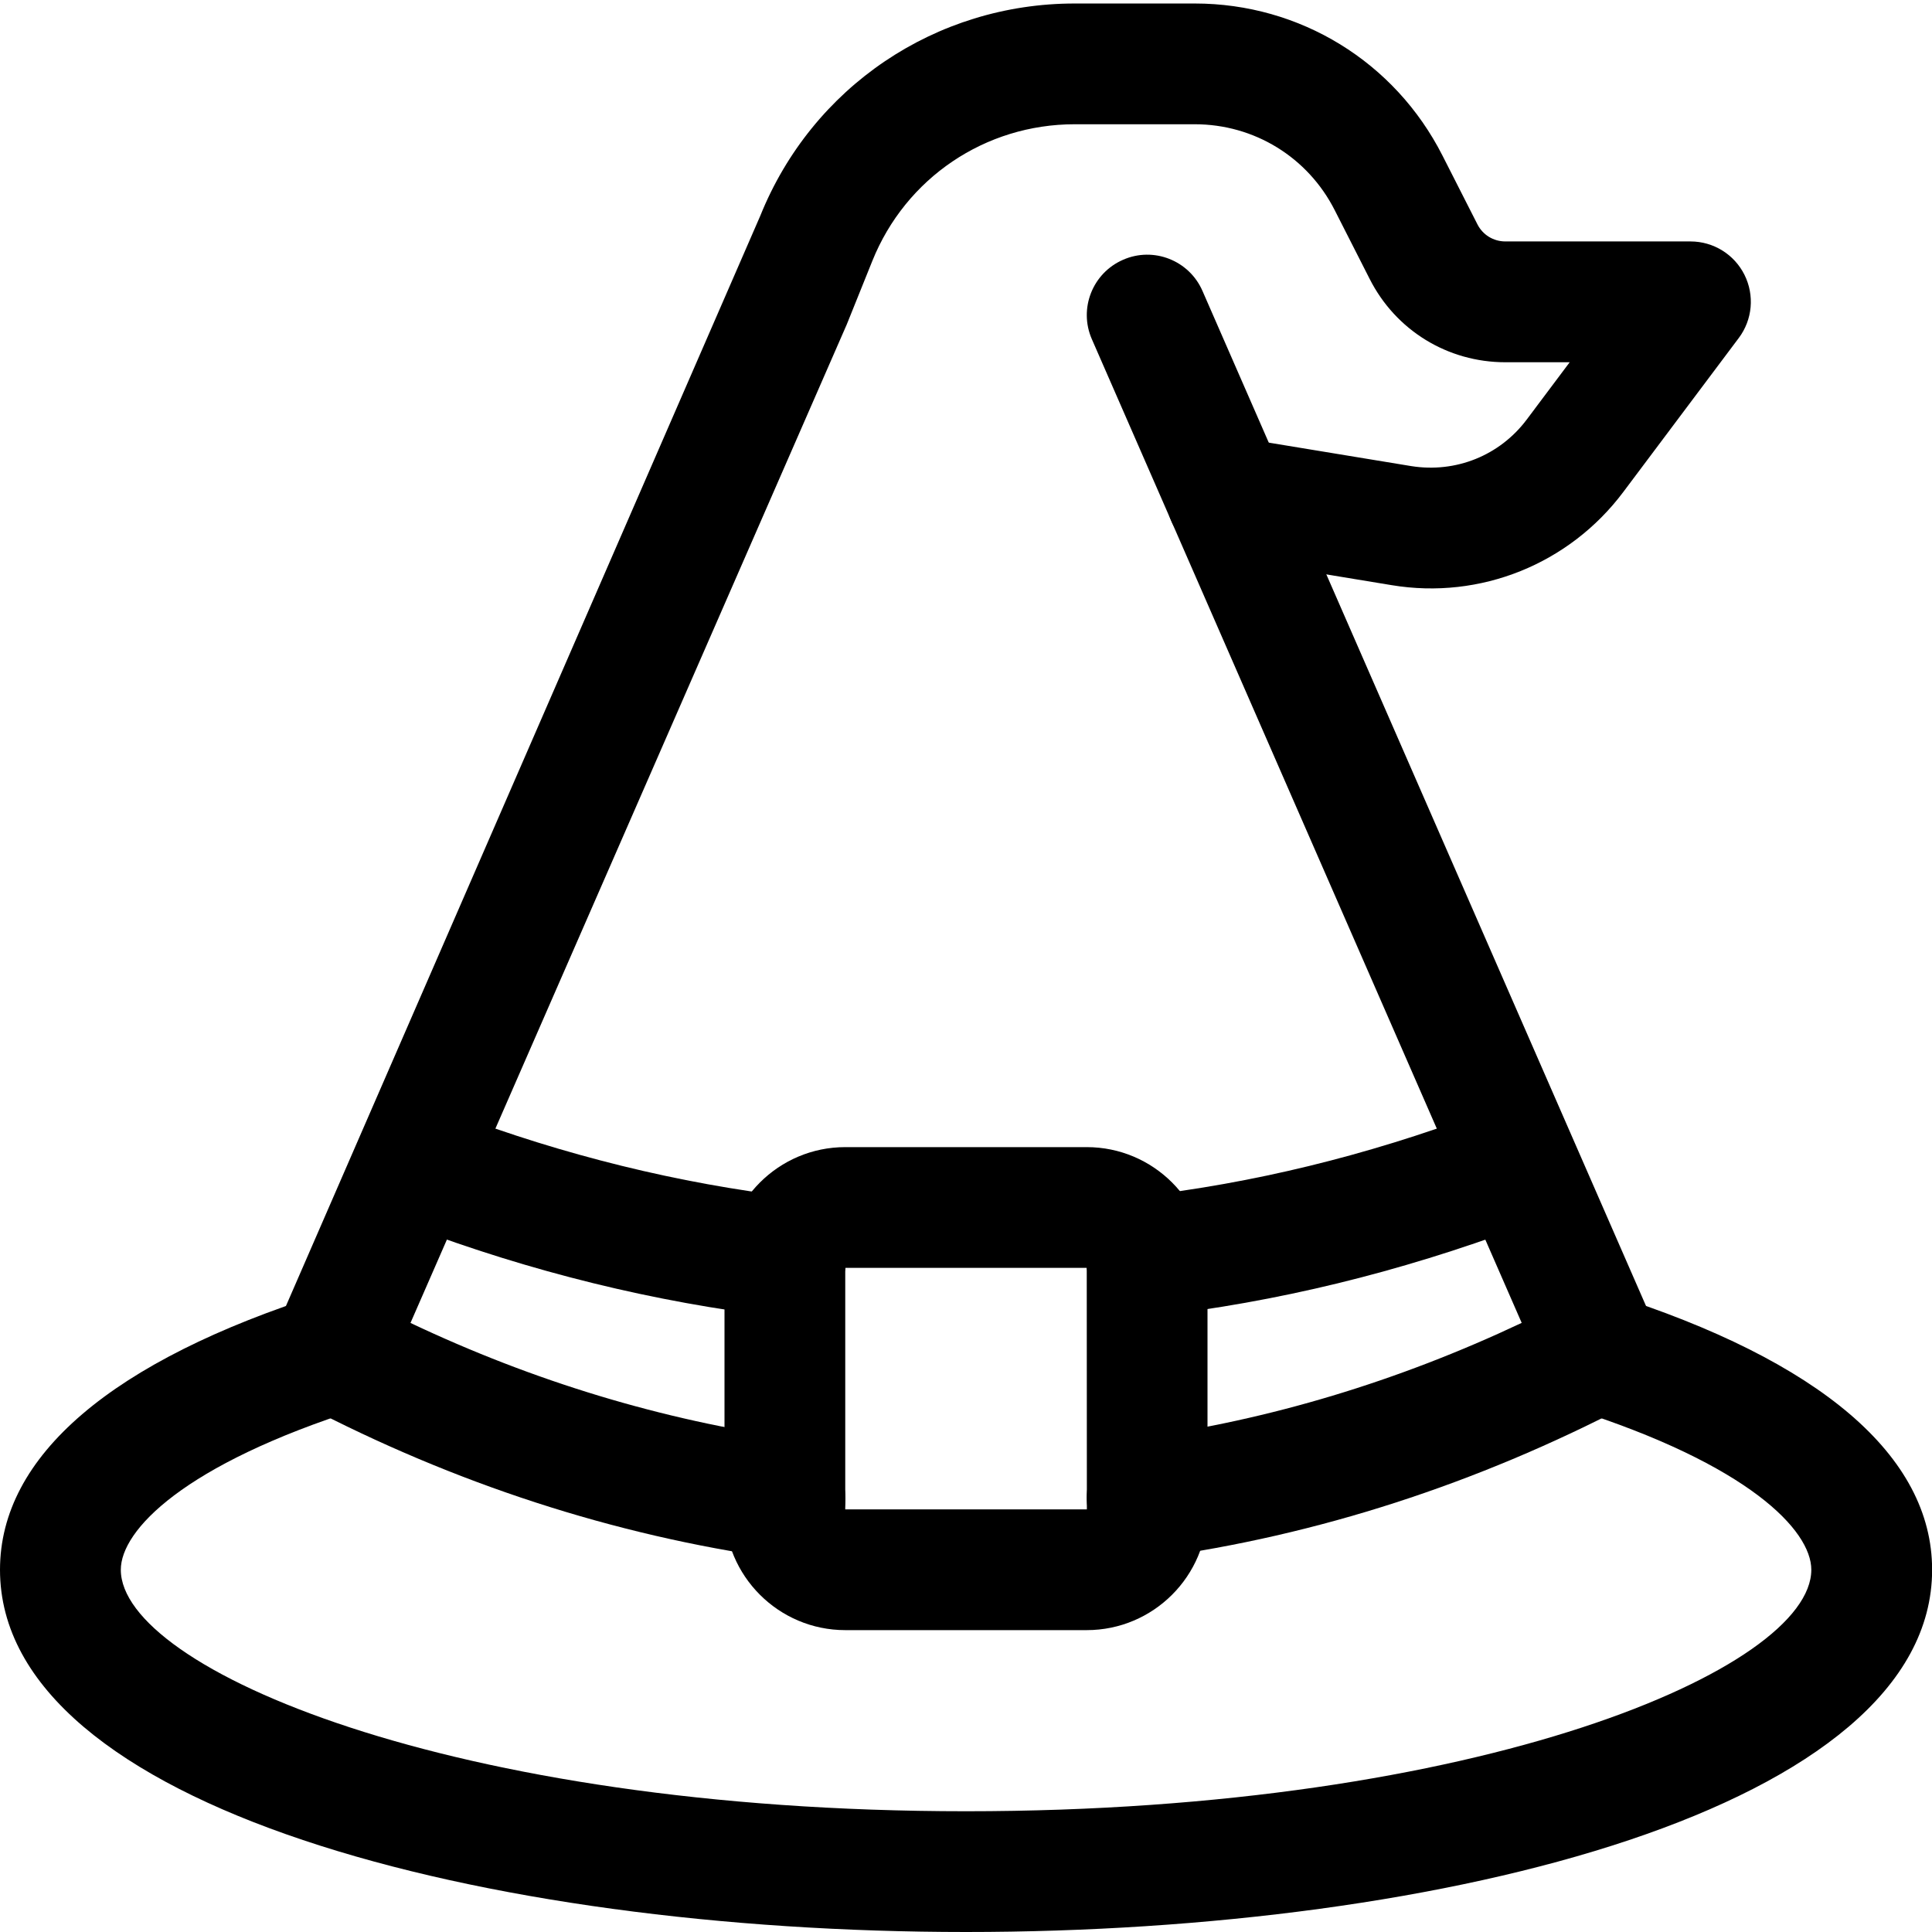
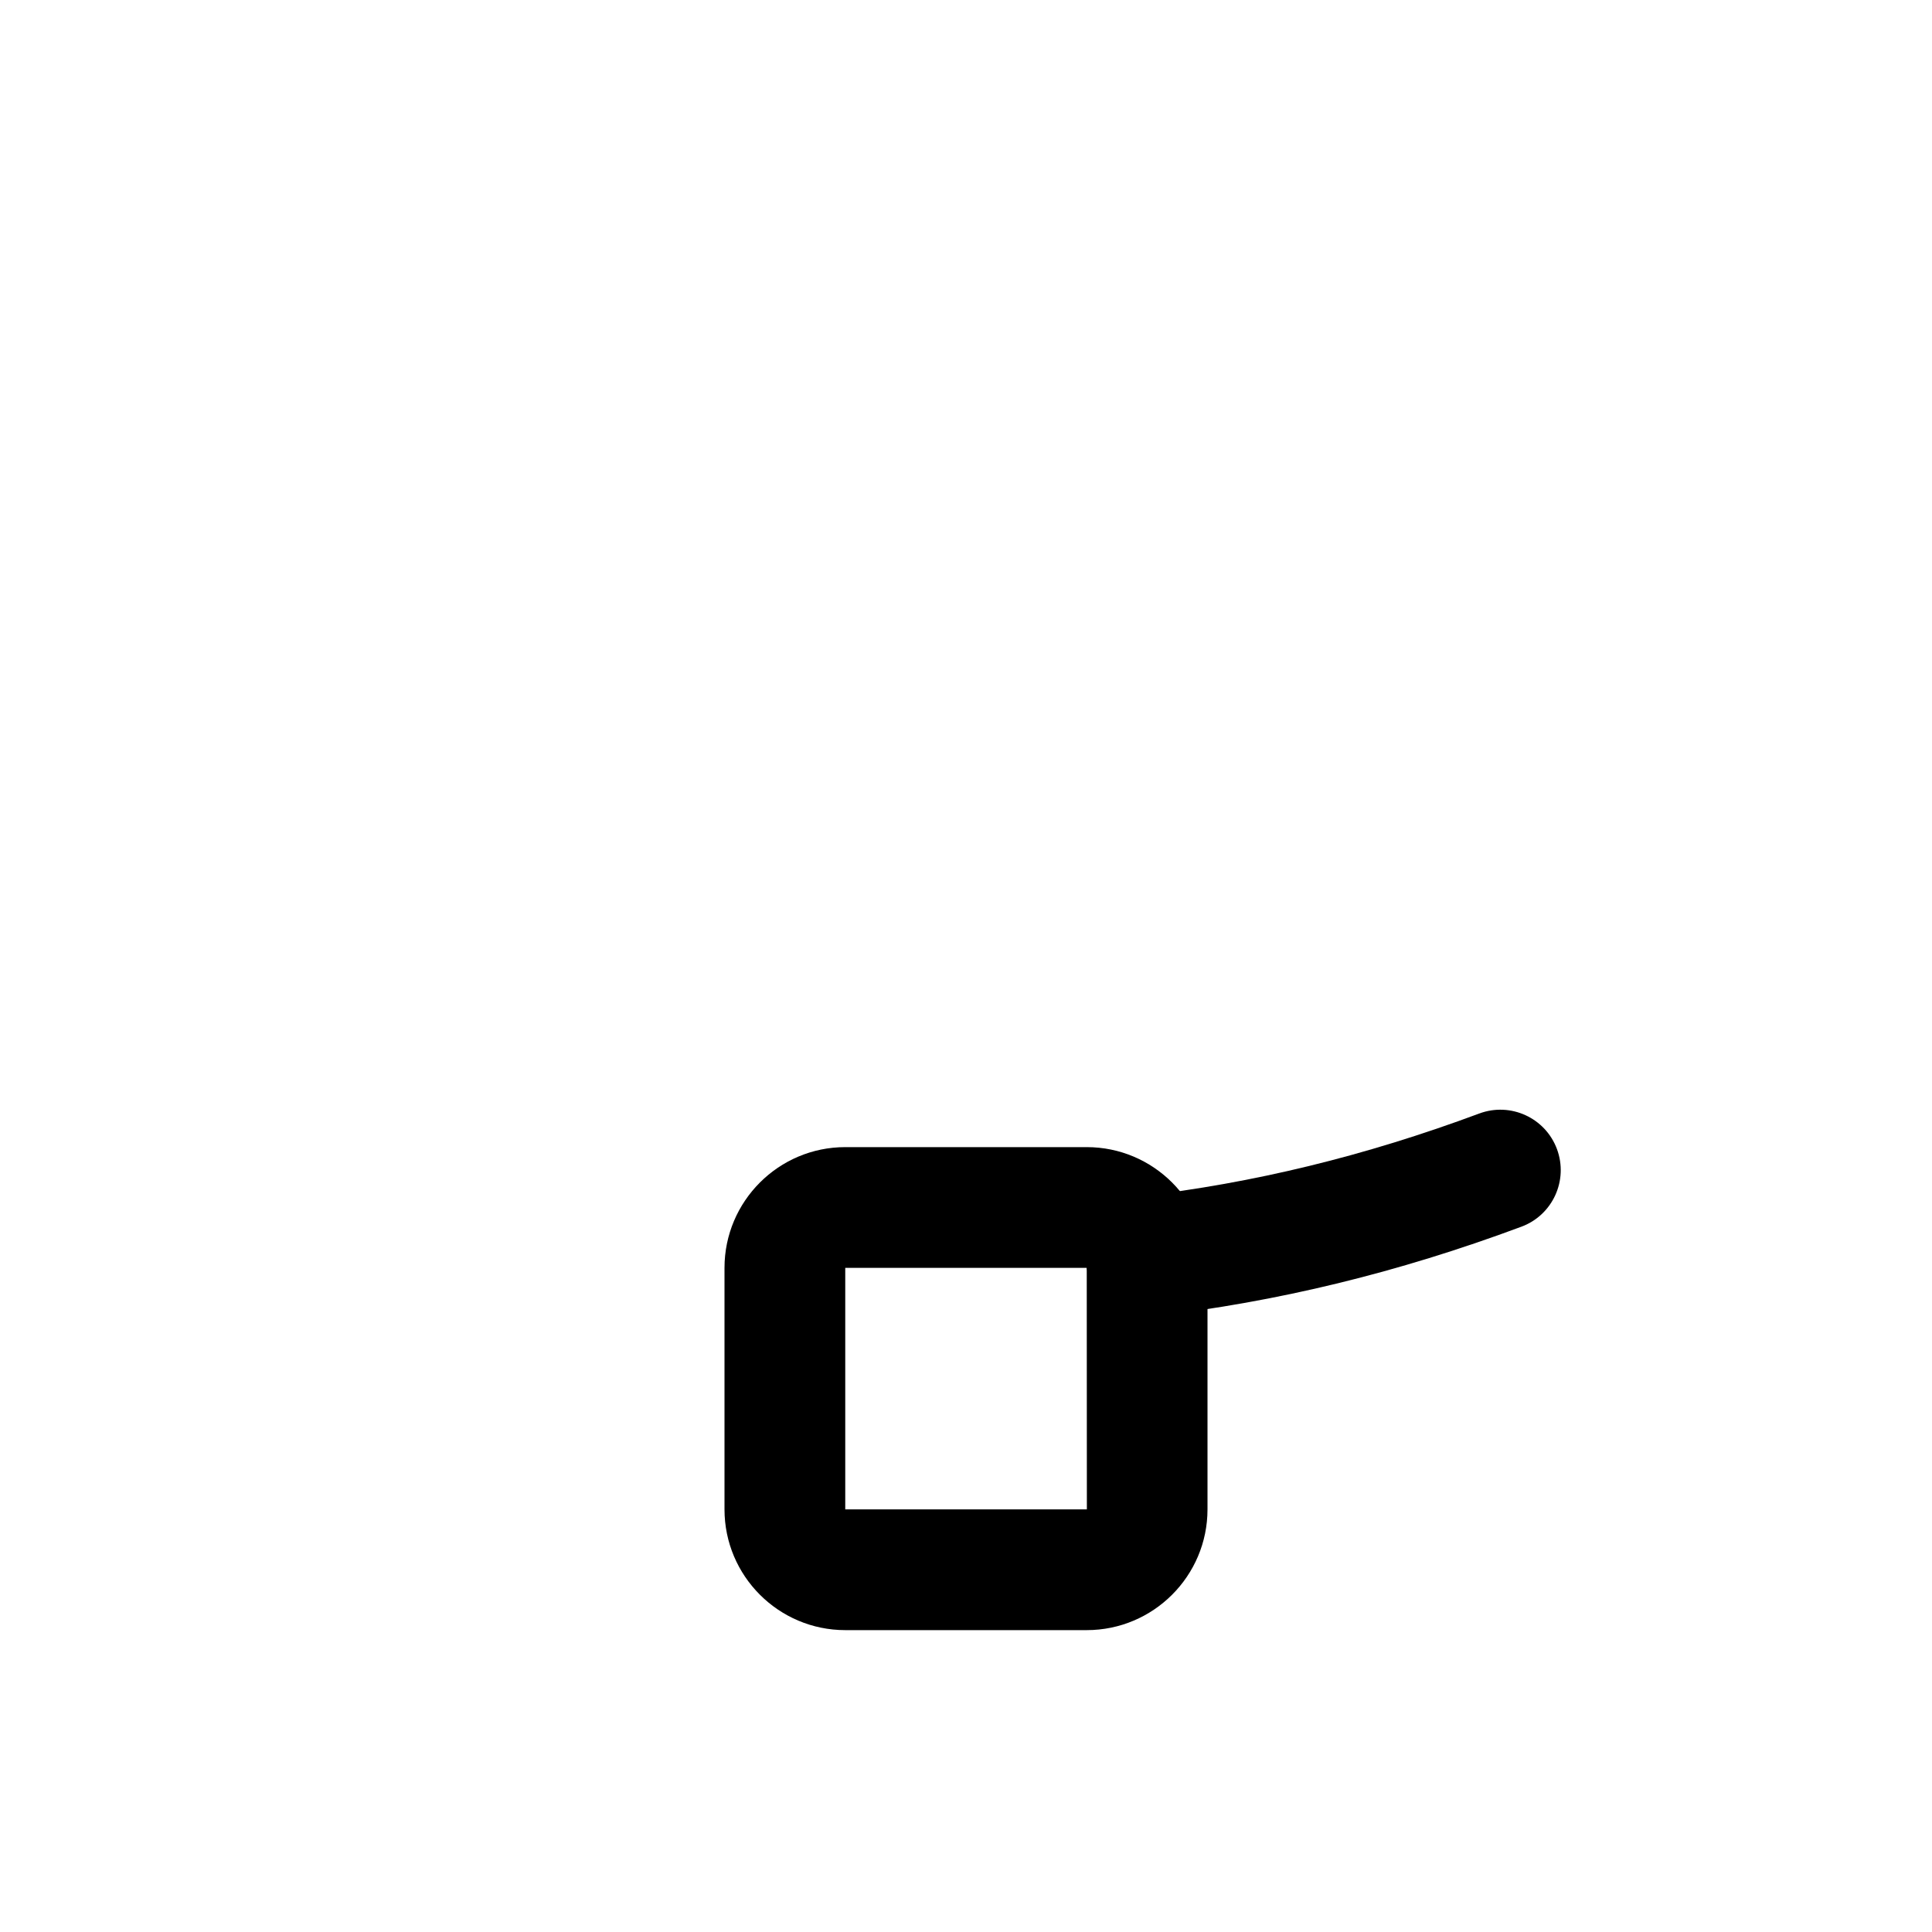
<svg xmlns="http://www.w3.org/2000/svg" id="magic_hat" height="512" viewBox="0 0 32 32" width="512" data-name="magic hat">
-   <path d="m16 32c-7.951 0-16-2.061-16-6 0-1.883 1.85-3.464 5.348-4.573.529-.17 1.09.125 1.256.65.167.527-.124 1.089-.65 1.256-2.918.925-3.953 2.015-3.953 2.667 0 1.631 5.454 4 14 4s14-2.369 14-4c0-.652-1.035-1.742-3.953-2.667-.526-.167-.817-.729-.65-1.256.167-.525.727-.82 1.256-.65 3.498 1.109 5.348 2.69 5.348 4.573 0 3.939-8.049 6-16 6z" />
-   <path d="m13.001 25.82c-.046 0-.094-.003-.141-.01-2.695-.381-5.327-1.235-7.824-2.542-.466-.243-.663-.806-.452-1.287l8.008-18.405c.86-2.137 2.905-3.518 5.209-3.518h1.988c1.742 0 3.314.965 4.103 2.519l.578 1.137c.089.177.267.285.464.285h3.066c.379 0 .725.214.894.553.169.339.133.744-.095 1.047l-1.913 2.551c-.894 1.192-2.367 1.786-3.836 1.542l-2.896-.477c-.545-.089-.914-.604-.824-1.148.089-.545.603-.925 1.148-.824l2.896.477c.74.118 1.466-.176 1.912-.769l.713-.951h-1.066c-.955 0-1.816-.528-2.247-1.38l-.578-1.137c-.445-.879-1.334-1.425-2.319-1.425h-1.988c-1.483 0-2.8.889-3.353 2.265l-.423 1.051-7.226 16.538c2.042.968 4.171 1.611 6.342 1.918.547.077.928.583.851 1.13-.07.5-.499.86-.989.86z" />
-   <path d="m18.999 25.809c-.492 0-.921-.362-.989-.863-.076-.548.307-1.052.854-1.127 2.158-.298 4.287-.939 6.34-1.908l-7.119-16.292c-.222-.506.01-1.096.516-1.316.505-.223 1.096.01 1.316.516l7.501 17.166c.21.481.011 1.043-.455 1.286-2.513 1.31-5.146 2.16-7.825 2.529-.047.007-.093.01-.138.01z" />
  <path d="m18.98 21.81c-.501 0-.934-.375-.992-.885-.064-.549.329-1.045.878-1.108 1.897-.22 3.741-.669 5.636-1.374.518-.192 1.093.071 1.286.589.192.518-.071 1.094-.589 1.286-2.047.762-4.044 1.247-6.103 1.485-.039.005-.078.007-.116.007z" />
-   <path d="m13.021 21.82c-.039 0-.079-.002-.119-.007-2.061-.244-4.111-.748-6.095-1.498-.517-.195-.777-.772-.582-1.289.195-.518.777-.775 1.289-.582 1.832.692 3.724 1.158 5.623 1.383.549.065.94.562.876 1.111-.06.508-.492.882-.992.882z" />
  <path d="m18 27h-4c-1.103 0-2-.897-2-2v-4c0-1.103.897-2 2-2h4c1.103 0 2 .897 2 2v4c0 1.103-.897 2-2 2zm-4-6v4h4.002l-.002-4z" />
</svg>